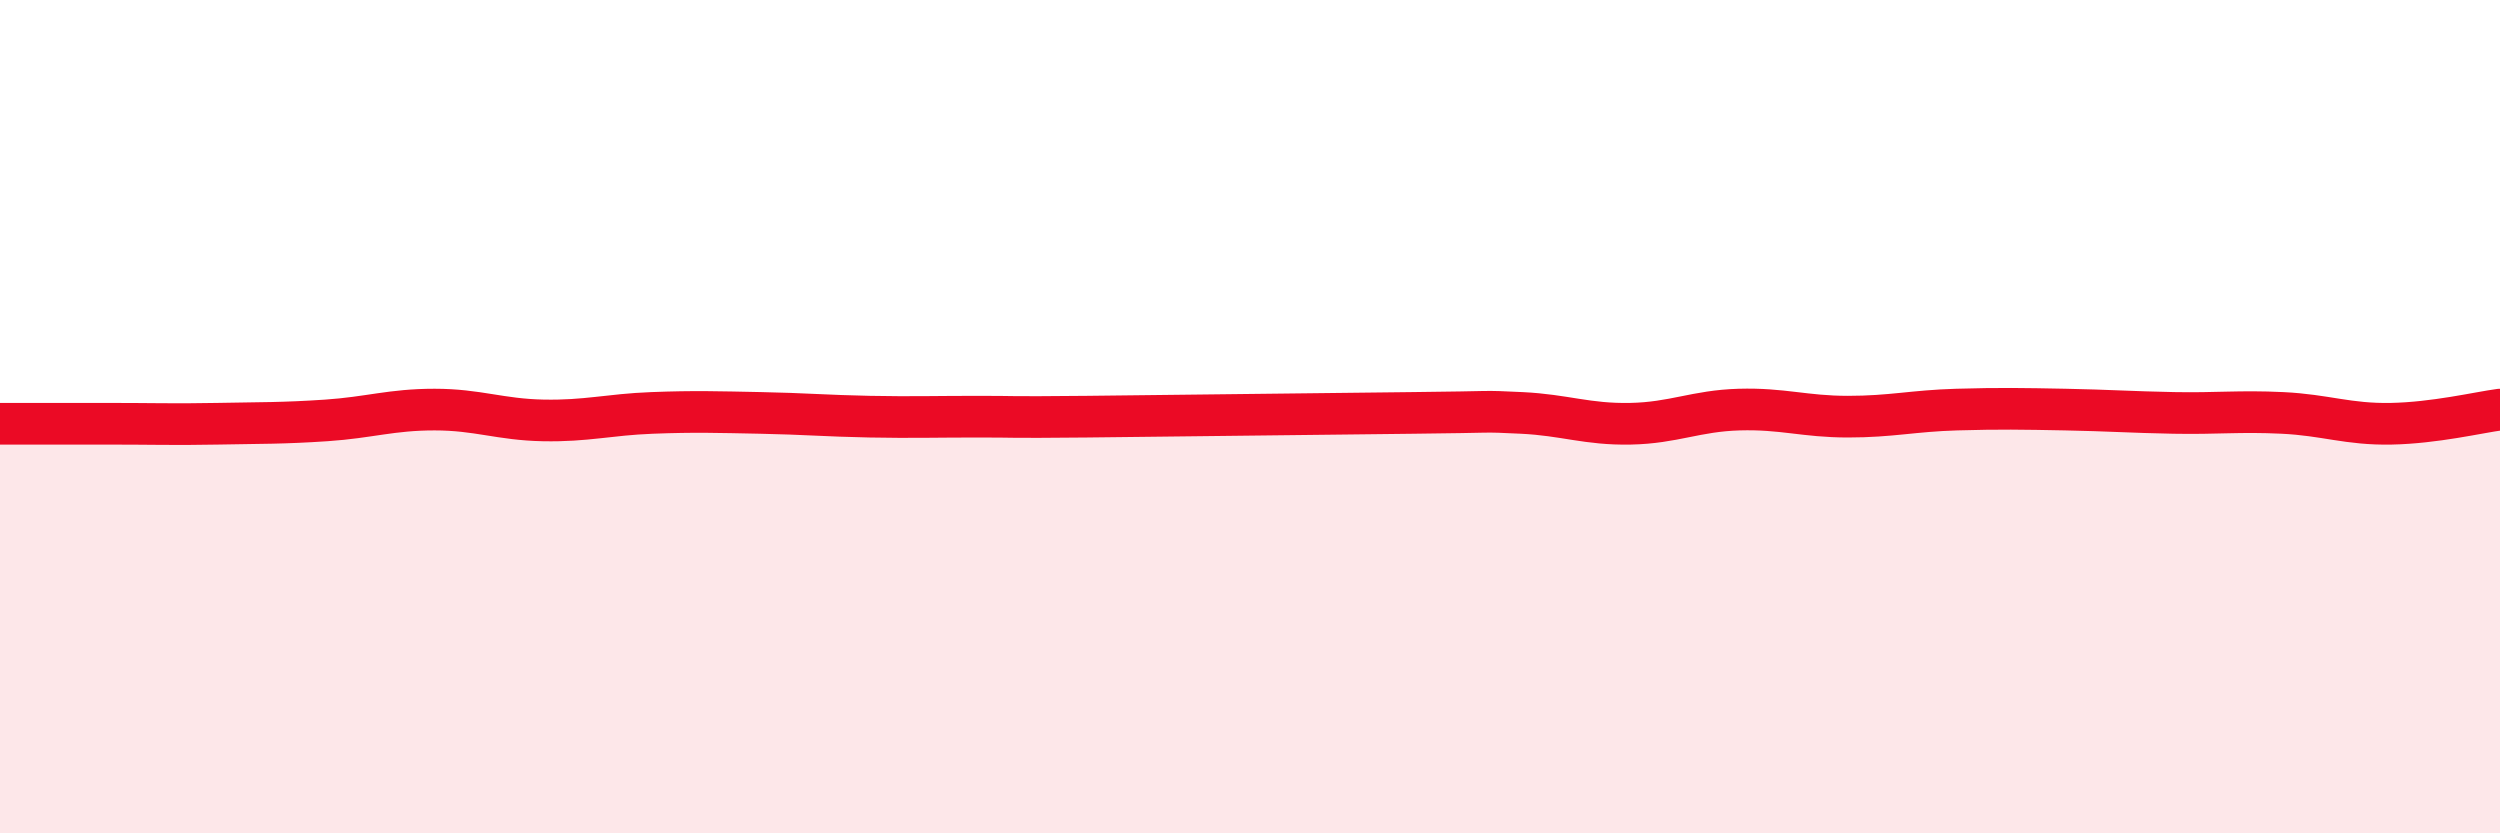
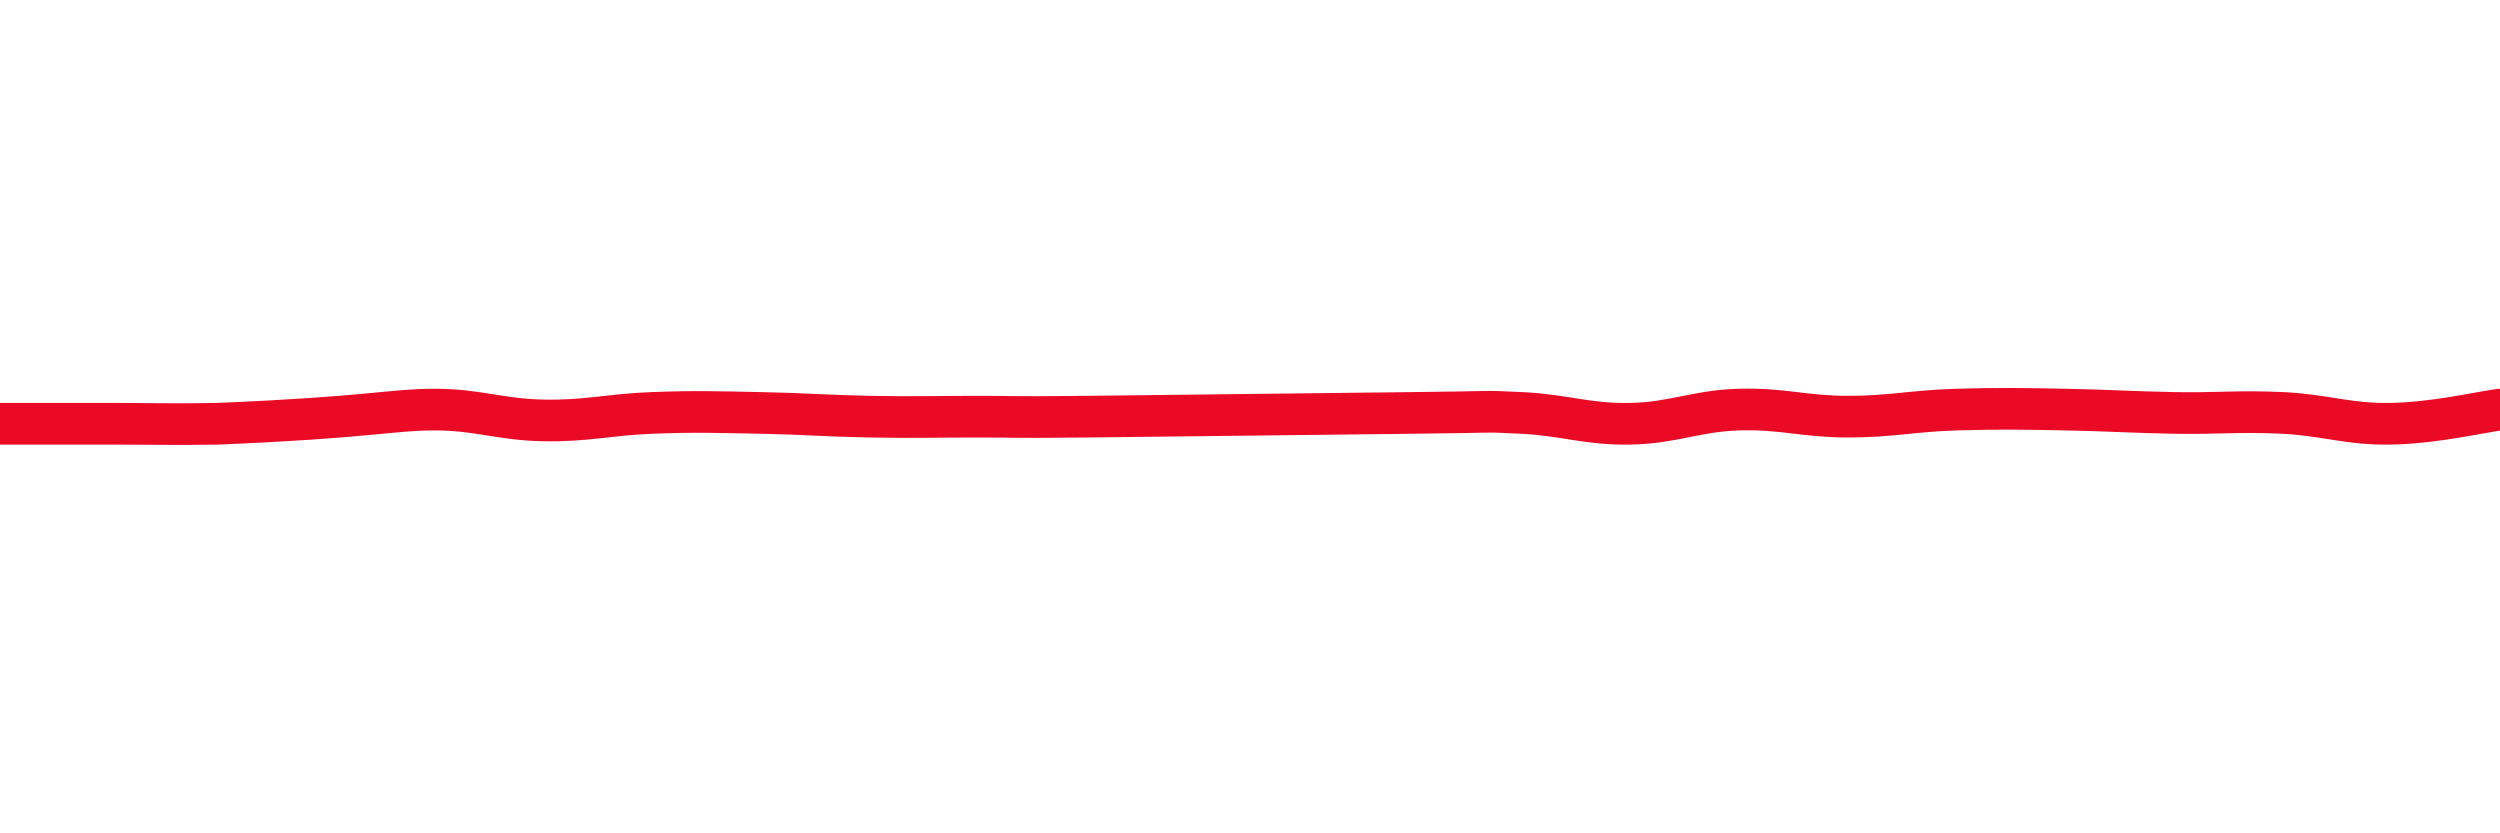
<svg xmlns="http://www.w3.org/2000/svg" width="60" height="20" viewBox="0 0 60 20">
-   <path d="M 0,10.17 C 0.52,10.17 1.57,10.17 2.61,10.17 C 3.65,10.17 4.18,10.19 5.22,10.17 C 6.26,10.15 6.79,10.16 7.83,10.09 C 8.87,10.02 9.39,9.83 10.43,9.83 C 11.47,9.83 12,10.07 13.04,10.09 C 14.08,10.11 14.61,9.95 15.65,9.91 C 16.69,9.87 17.22,9.89 18.26,9.91 C 19.3,9.93 19.83,9.98 20.87,10 C 21.91,10.02 22.44,10 23.48,10 C 24.52,10 24,10.02 26.09,10 C 28.18,9.98 31.82,9.93 33.91,9.91 C 36,9.89 35.48,9.86 36.52,9.91 C 37.56,9.96 38.09,10.19 39.13,10.17 C 40.17,10.15 40.7,9.86 41.74,9.83 C 42.78,9.8 43.31,10 44.35,10 C 45.39,10 45.92,9.86 46.96,9.83 C 48,9.8 48.53,9.81 49.57,9.83 C 50.61,9.85 51.13,9.89 52.17,9.91 C 53.21,9.93 53.74,9.86 54.78,9.91 C 55.82,9.96 56.35,10.19 57.39,10.17 C 58.43,10.15 59.48,9.9 60,9.83L60 20L0 20Z" fill="#EB0A25" opacity="0.1" stroke-linecap="round" stroke-linejoin="round" />
-   <path d="M 0,10.17 C 0.52,10.17 1.57,10.17 2.61,10.17 C 3.65,10.17 4.18,10.19 5.22,10.17 C 6.26,10.15 6.79,10.16 7.83,10.09 C 8.87,10.02 9.39,9.83 10.43,9.83 C 11.47,9.83 12,10.07 13.04,10.09 C 14.08,10.11 14.61,9.95 15.65,9.91 C 16.69,9.87 17.22,9.89 18.26,9.91 C 19.3,9.93 19.83,9.98 20.87,10 C 21.91,10.02 22.44,10 23.48,10 C 24.52,10 24,10.02 26.09,10 C 28.18,9.98 31.82,9.93 33.91,9.91 C 36,9.89 35.48,9.86 36.52,9.91 C 37.56,9.96 38.09,10.19 39.13,10.17 C 40.17,10.15 40.7,9.86 41.74,9.83 C 42.78,9.8 43.31,10 44.35,10 C 45.39,10 45.92,9.86 46.96,9.83 C 48,9.8 48.53,9.81 49.57,9.83 C 50.61,9.85 51.13,9.89 52.17,9.91 C 53.21,9.93 53.74,9.86 54.78,9.91 C 55.82,9.96 56.35,10.19 57.39,10.17 C 58.43,10.15 59.48,9.9 60,9.83" stroke="#EB0A25" stroke-width="1" fill="none" stroke-linecap="round" stroke-linejoin="round" />
+   <path d="M 0,10.17 C 0.52,10.17 1.57,10.17 2.61,10.17 C 3.65,10.17 4.18,10.19 5.22,10.17 C 8.87,10.02 9.39,9.83 10.43,9.83 C 11.47,9.83 12,10.07 13.04,10.09 C 14.08,10.11 14.61,9.95 15.65,9.91 C 16.69,9.87 17.22,9.89 18.26,9.91 C 19.3,9.93 19.83,9.98 20.87,10 C 21.91,10.02 22.44,10 23.48,10 C 24.52,10 24,10.02 26.09,10 C 28.18,9.98 31.82,9.93 33.91,9.91 C 36,9.89 35.48,9.86 36.52,9.91 C 37.56,9.96 38.09,10.19 39.13,10.17 C 40.17,10.15 40.7,9.86 41.74,9.83 C 42.78,9.8 43.31,10 44.35,10 C 45.39,10 45.92,9.86 46.96,9.83 C 48,9.8 48.53,9.81 49.57,9.83 C 50.61,9.85 51.13,9.89 52.17,9.91 C 53.21,9.93 53.74,9.86 54.78,9.91 C 55.82,9.96 56.35,10.19 57.39,10.17 C 58.43,10.15 59.48,9.9 60,9.83" stroke="#EB0A25" stroke-width="1" fill="none" stroke-linecap="round" stroke-linejoin="round" />
</svg>